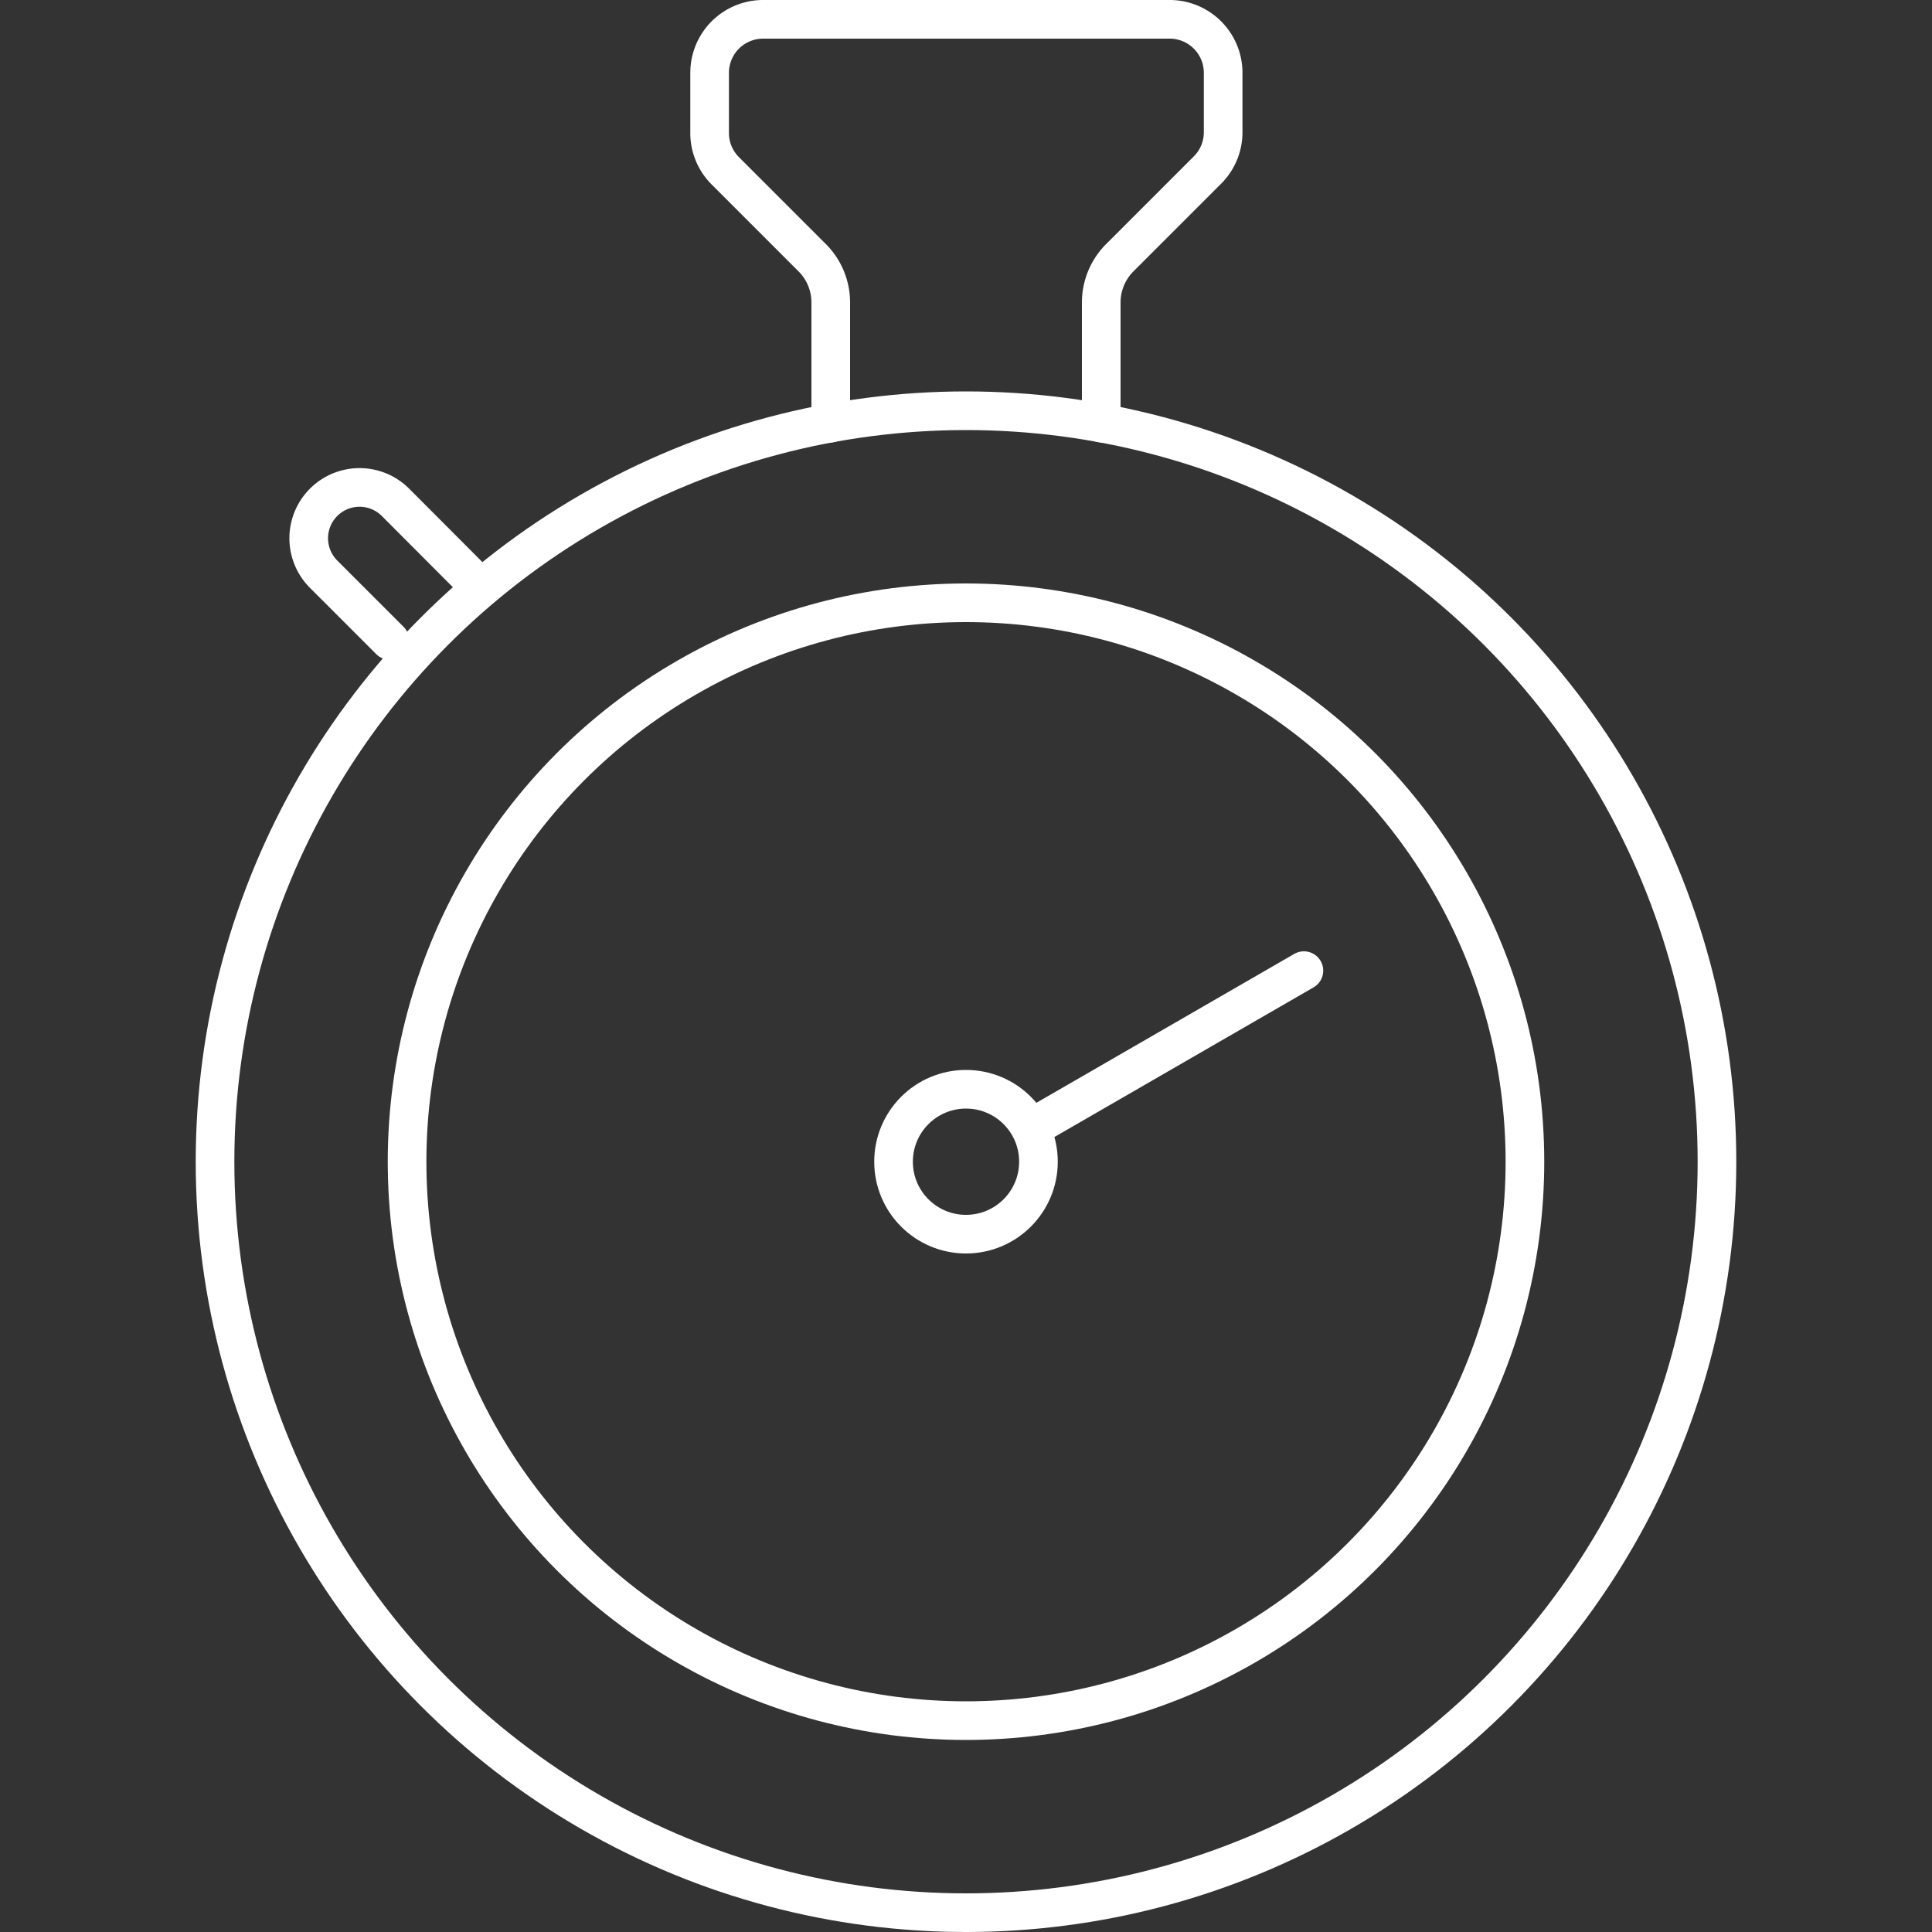
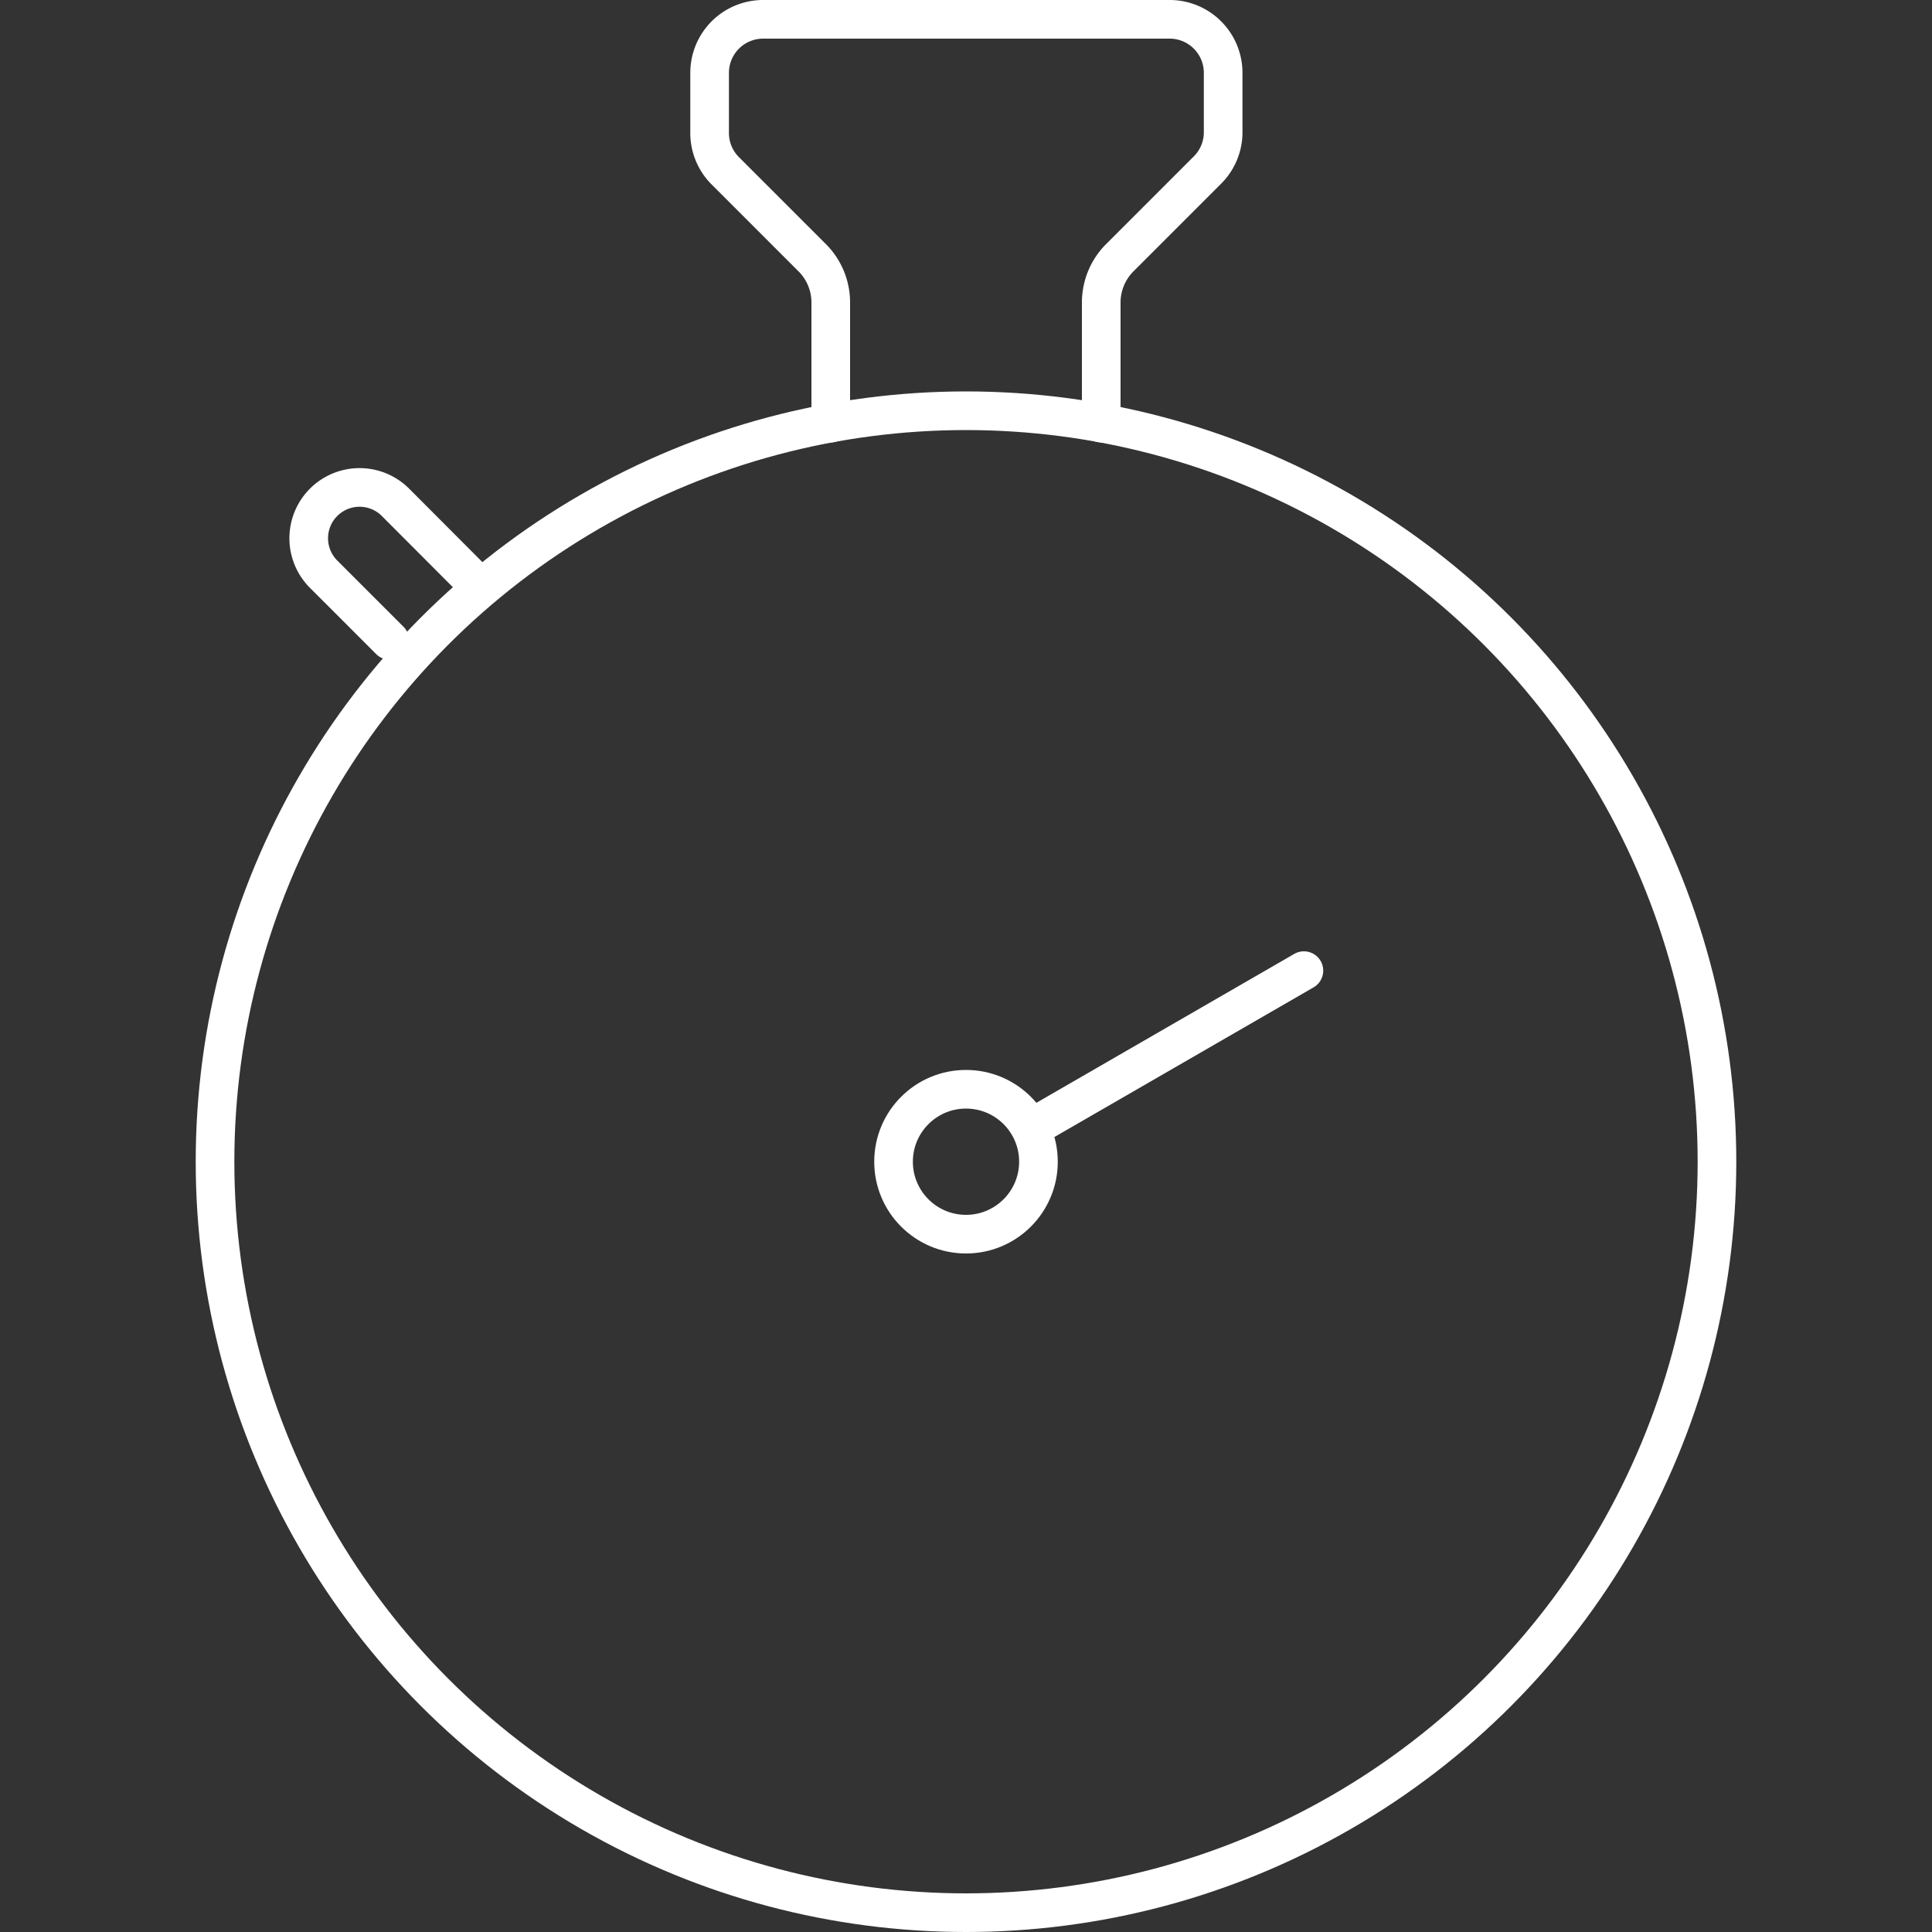
<svg xmlns="http://www.w3.org/2000/svg" id="Layer_1" data-name="Layer 1" viewBox="0 0 100 100">
  <rect x="0" y="0" width="100" height="100" fill="#333333" stroke="none" />
  <defs>
    <style>.cls-1{fill:none;stroke:#FFF;stroke-linecap:round;stroke-linejoin:round;stroke-width:2px;}</style>
  </defs>
  <title>icon-2hour</title>
  <circle class="cls-1" cx="50" cy="60.13" r="38.87" />
-   <circle class="cls-1" cx="50" cy="60.13" r="28.93" />
  <circle class="cls-1" cx="50" cy="60.13" r="3.75" />
  <path class="cls-1" d="M57,21.9V15.63a3.28,3.28,0,0,1,1-2.33l4.5-4.5a2.76,2.76,0,0,0,.81-2V3.77A2.77,2.77,0,0,0,60.5,1h-21a2.77,2.77,0,0,0-2.77,2.77V6.84a2.76,2.76,0,0,0,.81,2L42,13.3a3.28,3.28,0,0,1,1,2.33V21.9" />
  <line class="cls-1" x1="67.49" y1="50.24" x2="53.48" y2="58.33" />
  <path class="cls-1" d="M20.18,33.15l-3.43-3.43A2.63,2.63,0,1,1,20.47,26l4.13,4.14" />
</svg>